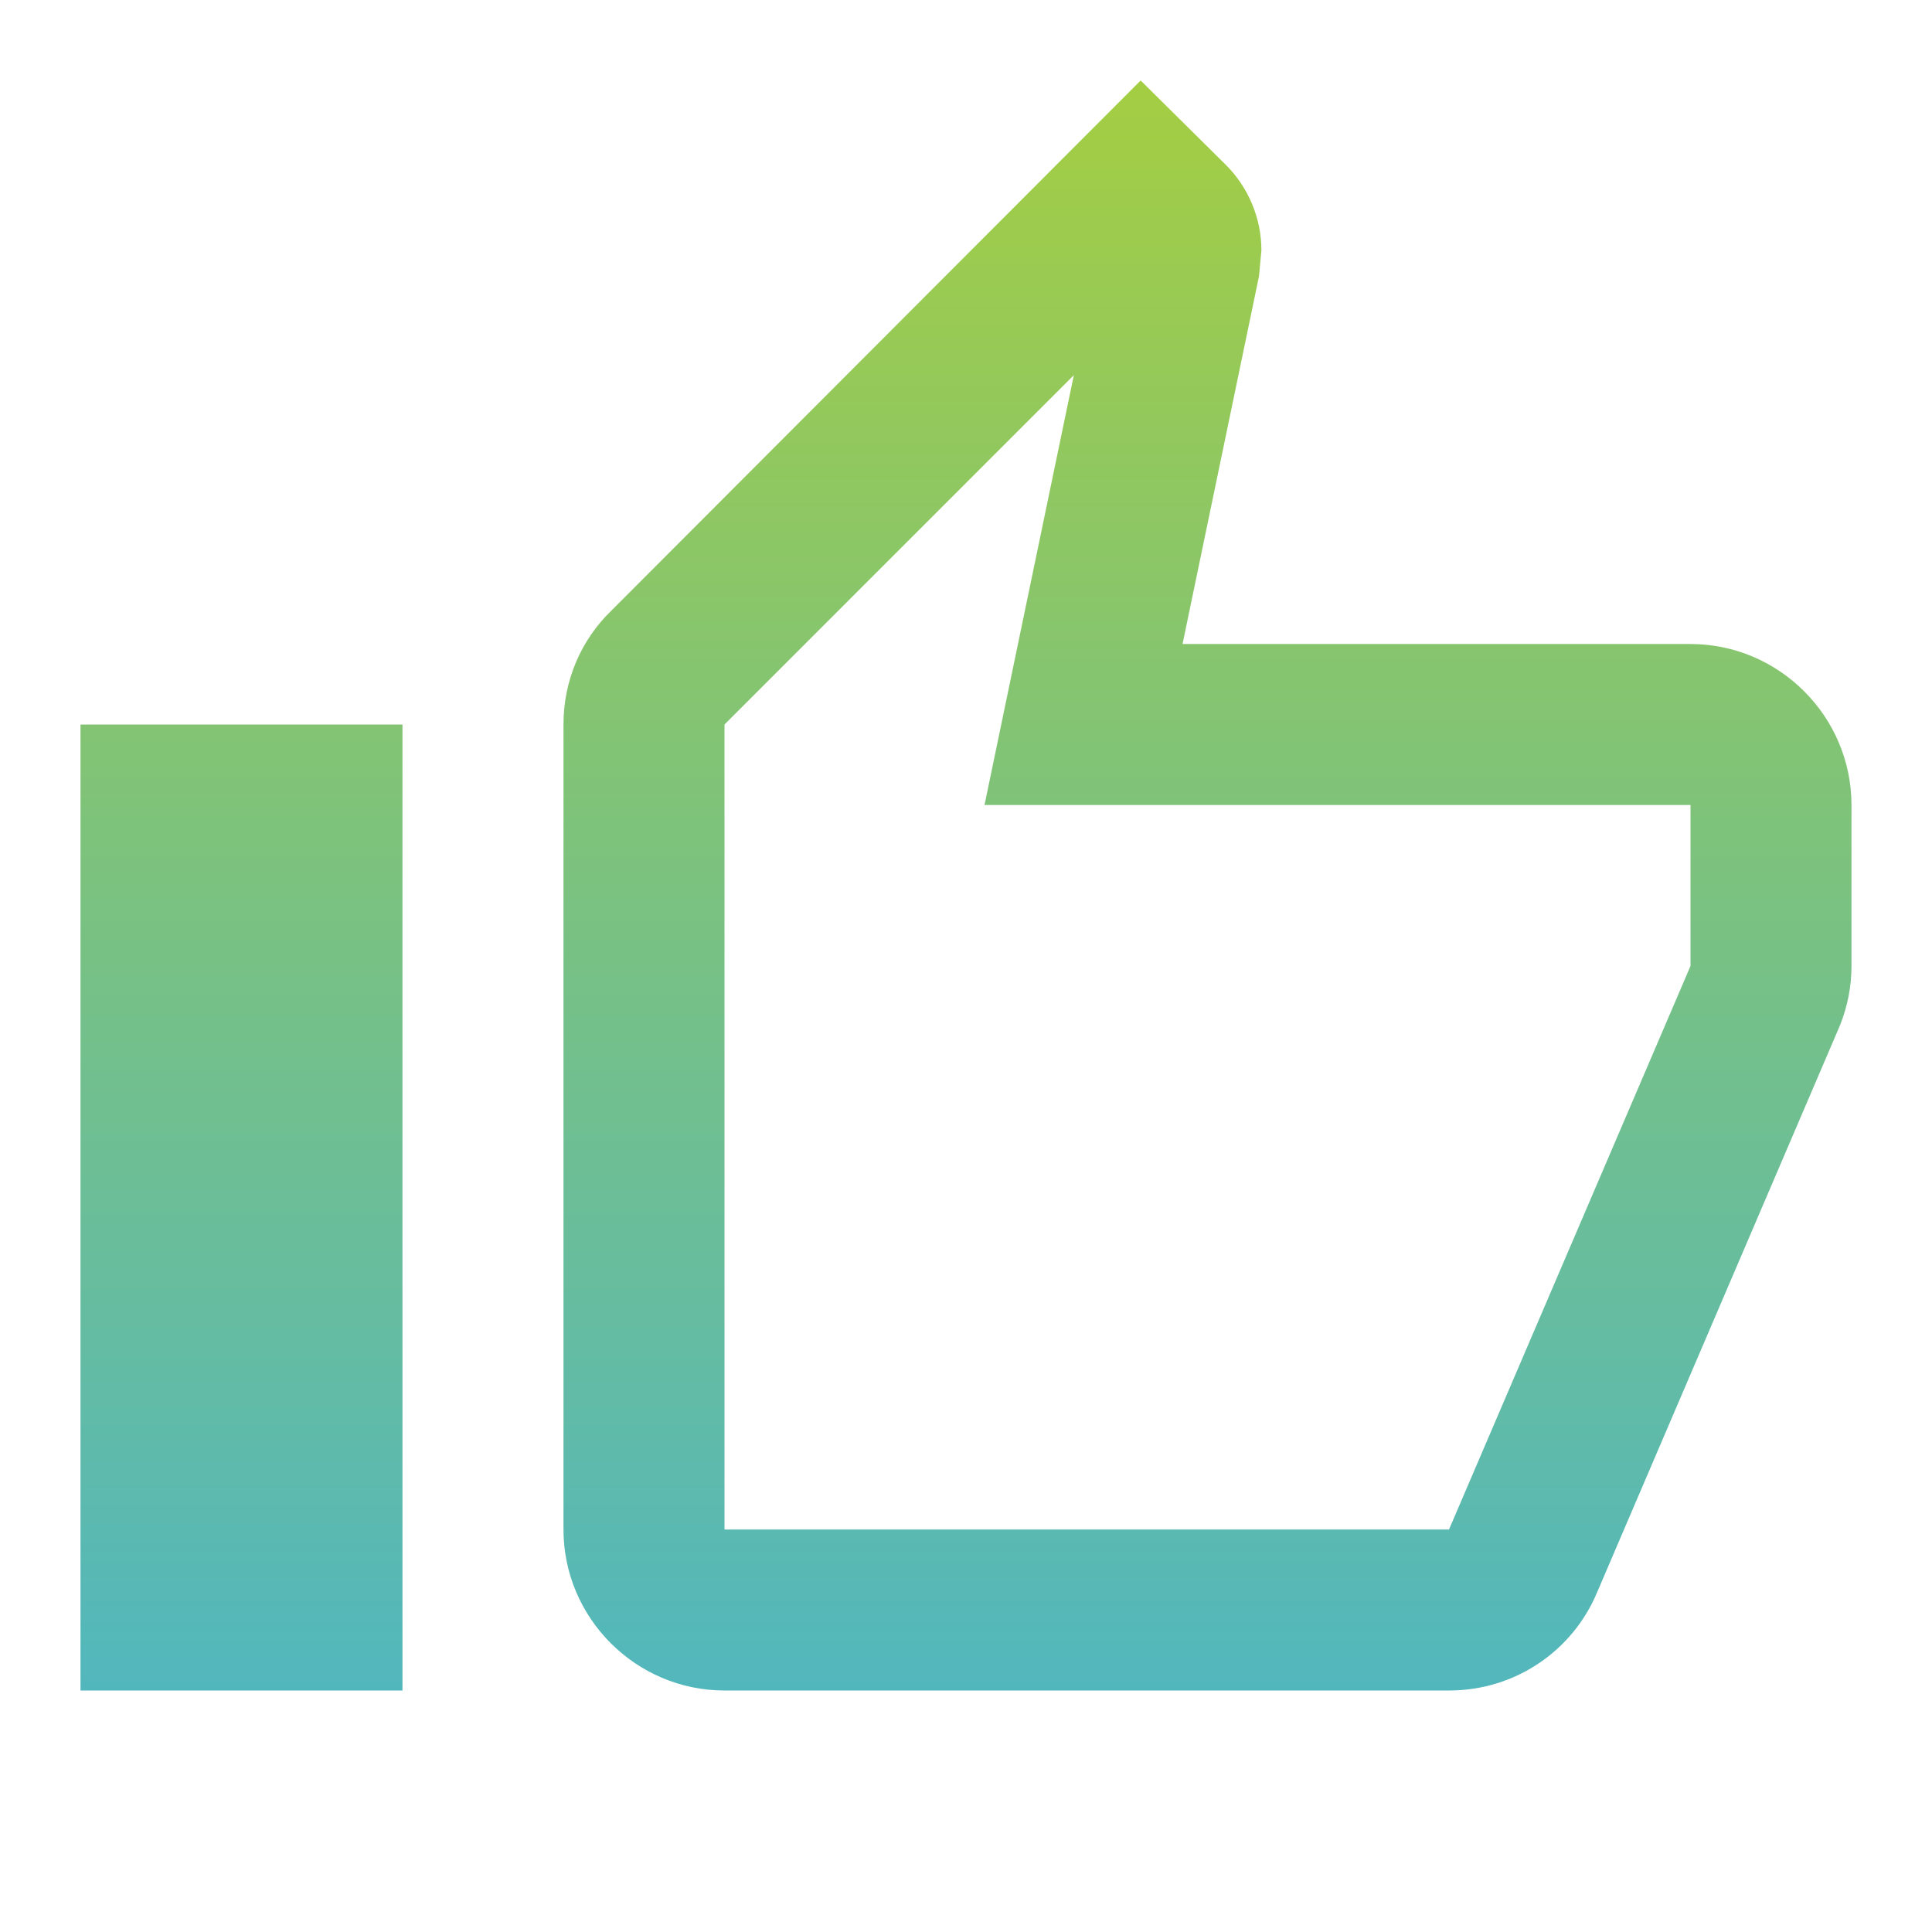
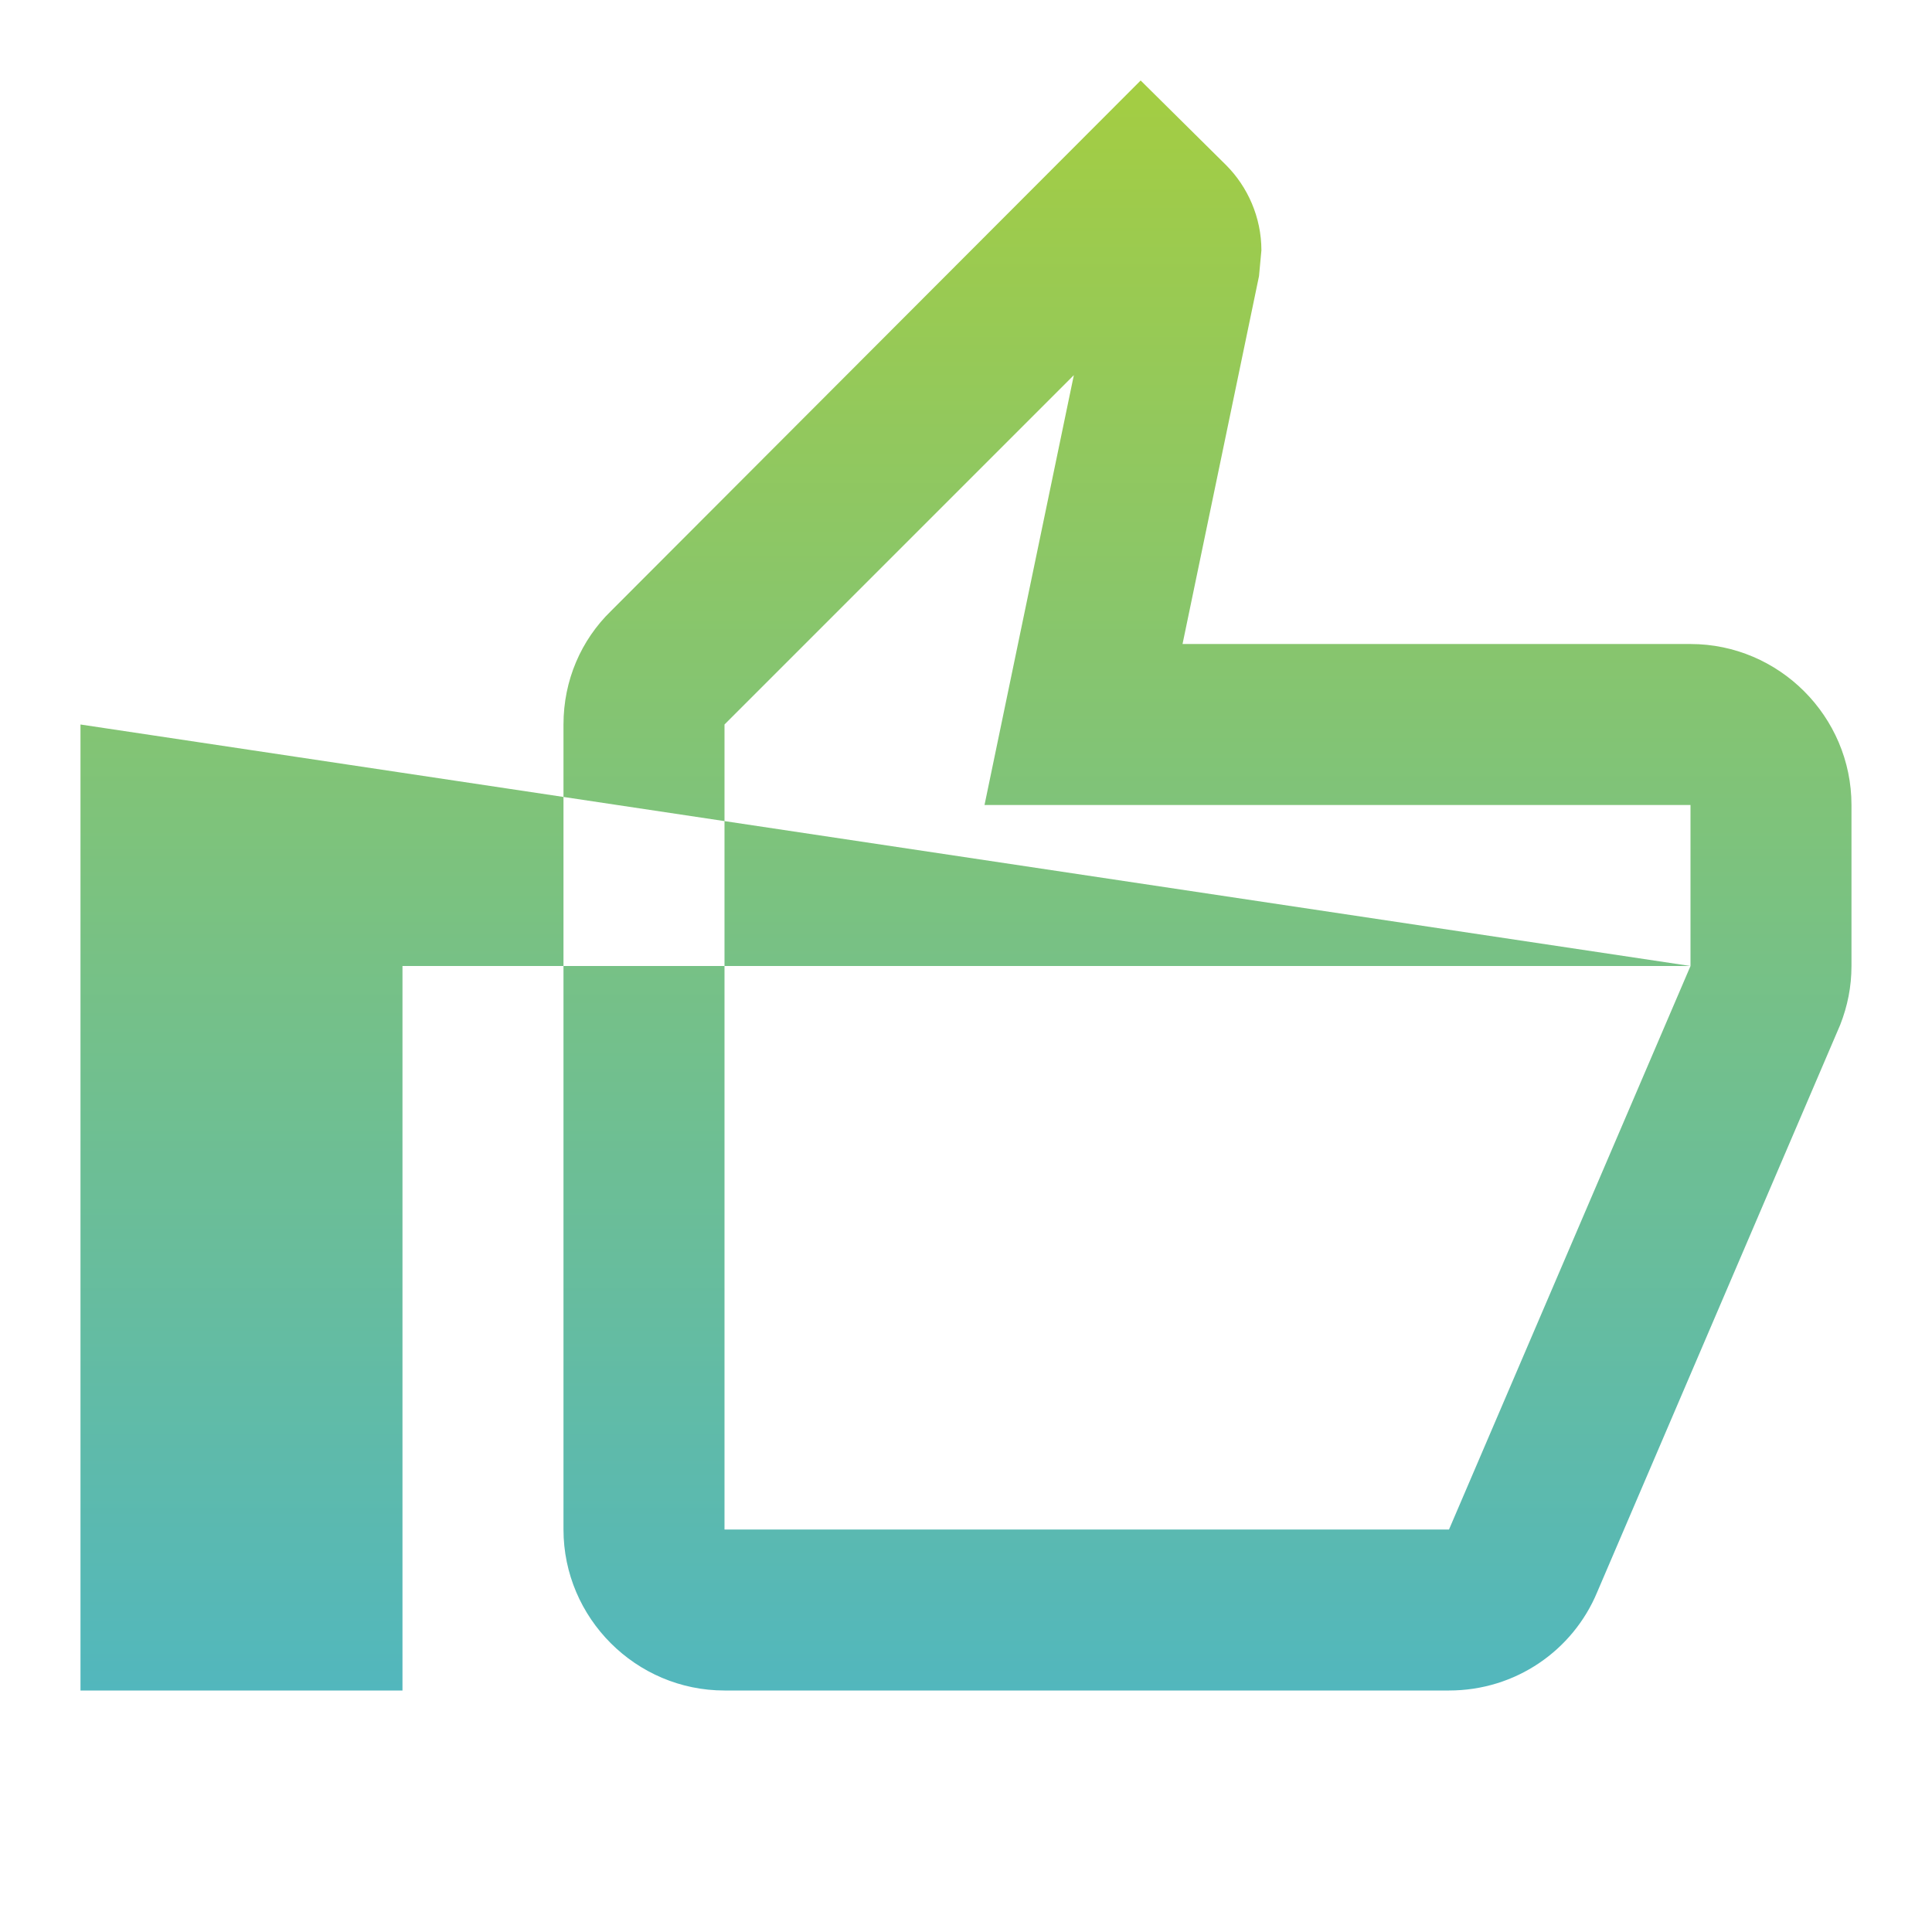
<svg xmlns="http://www.w3.org/2000/svg" width="50" height="50" viewBox="0 0 50 50" fill="none">
-   <path d="M43.75 16.667H30.604L32.583 7.146L32.645 6.479C32.645 5.625 32.291 4.833 31.729 4.271L29.52 2.083L15.812 15.813C15.041 16.563 14.583 17.604 14.583 18.75V39.584C14.583 41.875 16.458 43.75 18.75 43.75H37.5C39.229 43.75 40.708 42.709 41.333 41.209L47.625 26.521C47.812 26.042 47.916 25.542 47.916 25V20.834C47.916 18.542 46.041 16.667 43.75 16.667ZM43.75 25L37.5 39.584H18.75V18.75L27.791 9.709L25.479 20.834H43.75V25ZM2.083 18.75H10.416V43.75H2.083V18.75Z" fill="url(#paint0_linear)" />
+   <path d="M43.75 16.667H30.604L32.583 7.146L32.645 6.479C32.645 5.625 32.291 4.833 31.729 4.271L29.52 2.083L15.812 15.813C15.041 16.563 14.583 17.604 14.583 18.75V39.584C14.583 41.875 16.458 43.75 18.75 43.75H37.5C39.229 43.75 40.708 42.709 41.333 41.209L47.625 26.521C47.812 26.042 47.916 25.542 47.916 25V20.834C47.916 18.542 46.041 16.667 43.75 16.667ZM43.75 25L37.5 39.584H18.75V18.75L27.791 9.709L25.479 20.834H43.75V25ZH10.416V43.75H2.083V18.75Z" fill="url(#paint0_linear)" />
  <defs>
    <linearGradient id="paint0_linear" x1="25" y1="2.083" x2="25" y2="43.75" gradientUnits="userSpaceOnUse">
      <stop stop-color="#A4CD42" />
      <stop offset="1" stop-color="#52B7BD" />
    </linearGradient>
  </defs>
</svg>